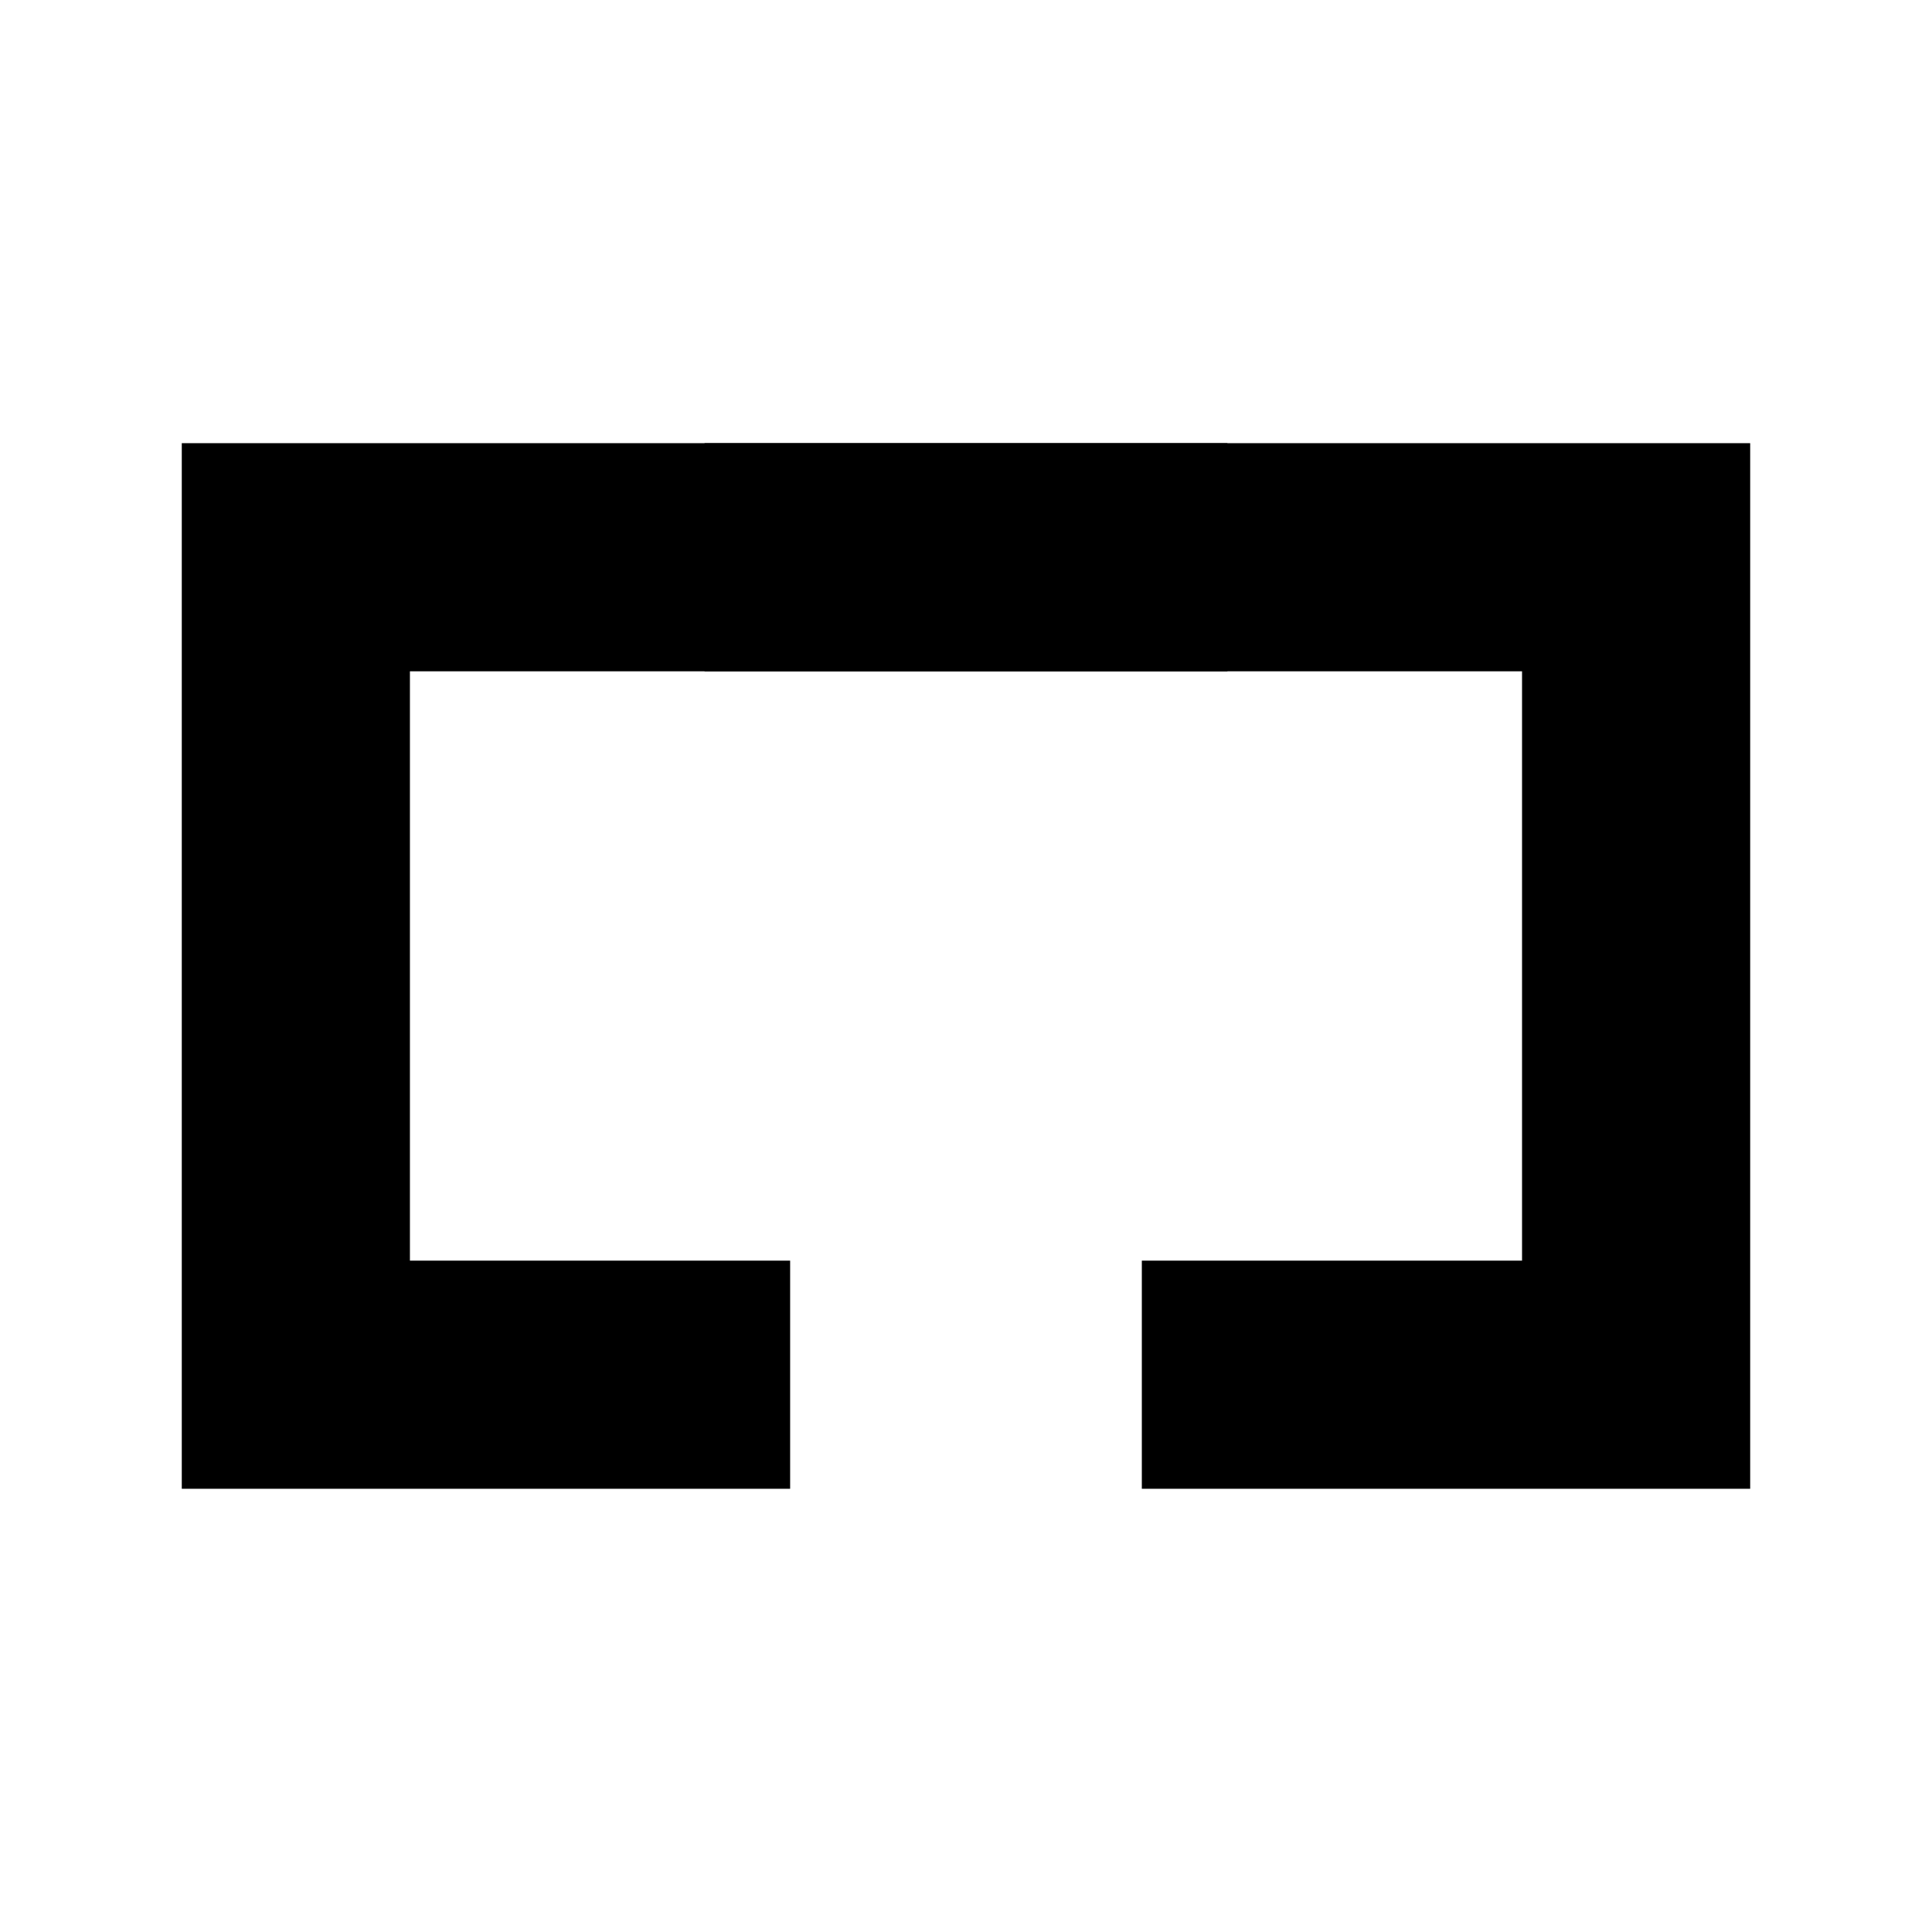
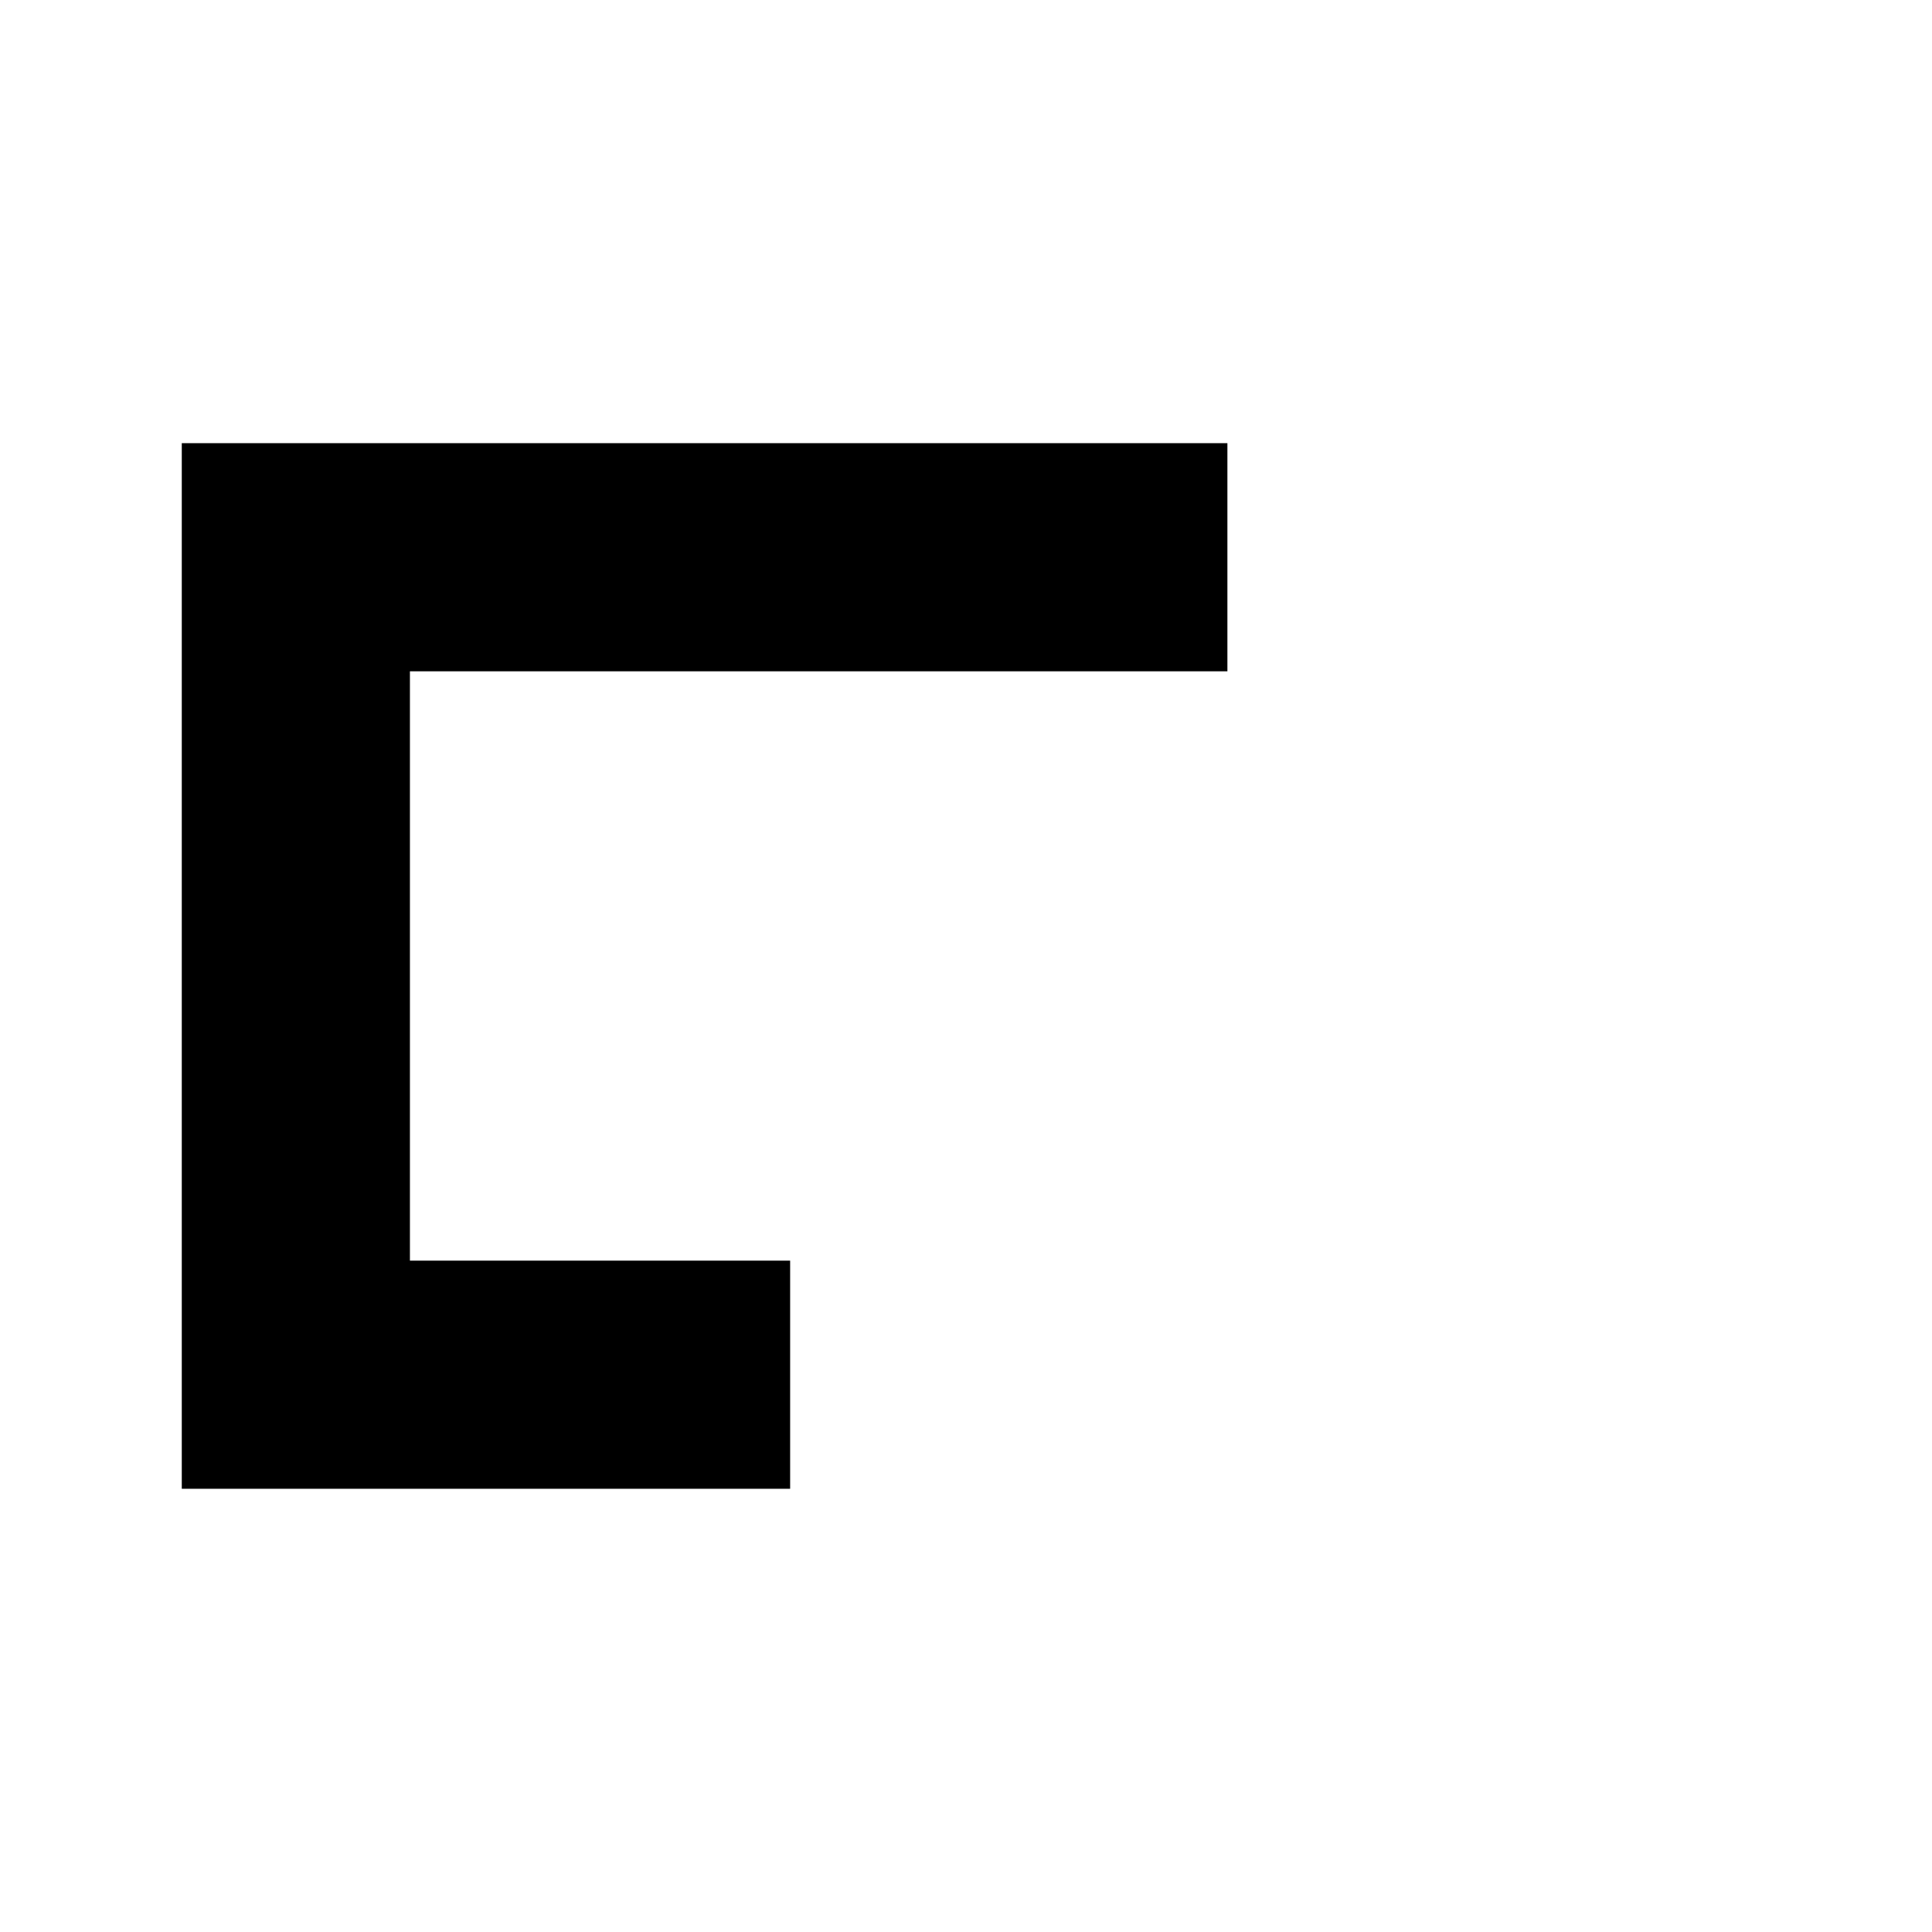
<svg xmlns="http://www.w3.org/2000/svg" fill="#000000" width="800px" height="800px" version="1.1" viewBox="144 144 512 512">
  <g fill-rule="evenodd">
-     <path d="m547.36 261.45h60.457v277.09h-161.22v-60.457h100.76v-156.18h-216.64v-60.457z" />
    <path d="m252.63 261.45h-60.457v277.09h161.22v-60.457h-100.76v-156.18h216.64v-60.457z" />
  </g>
</svg>